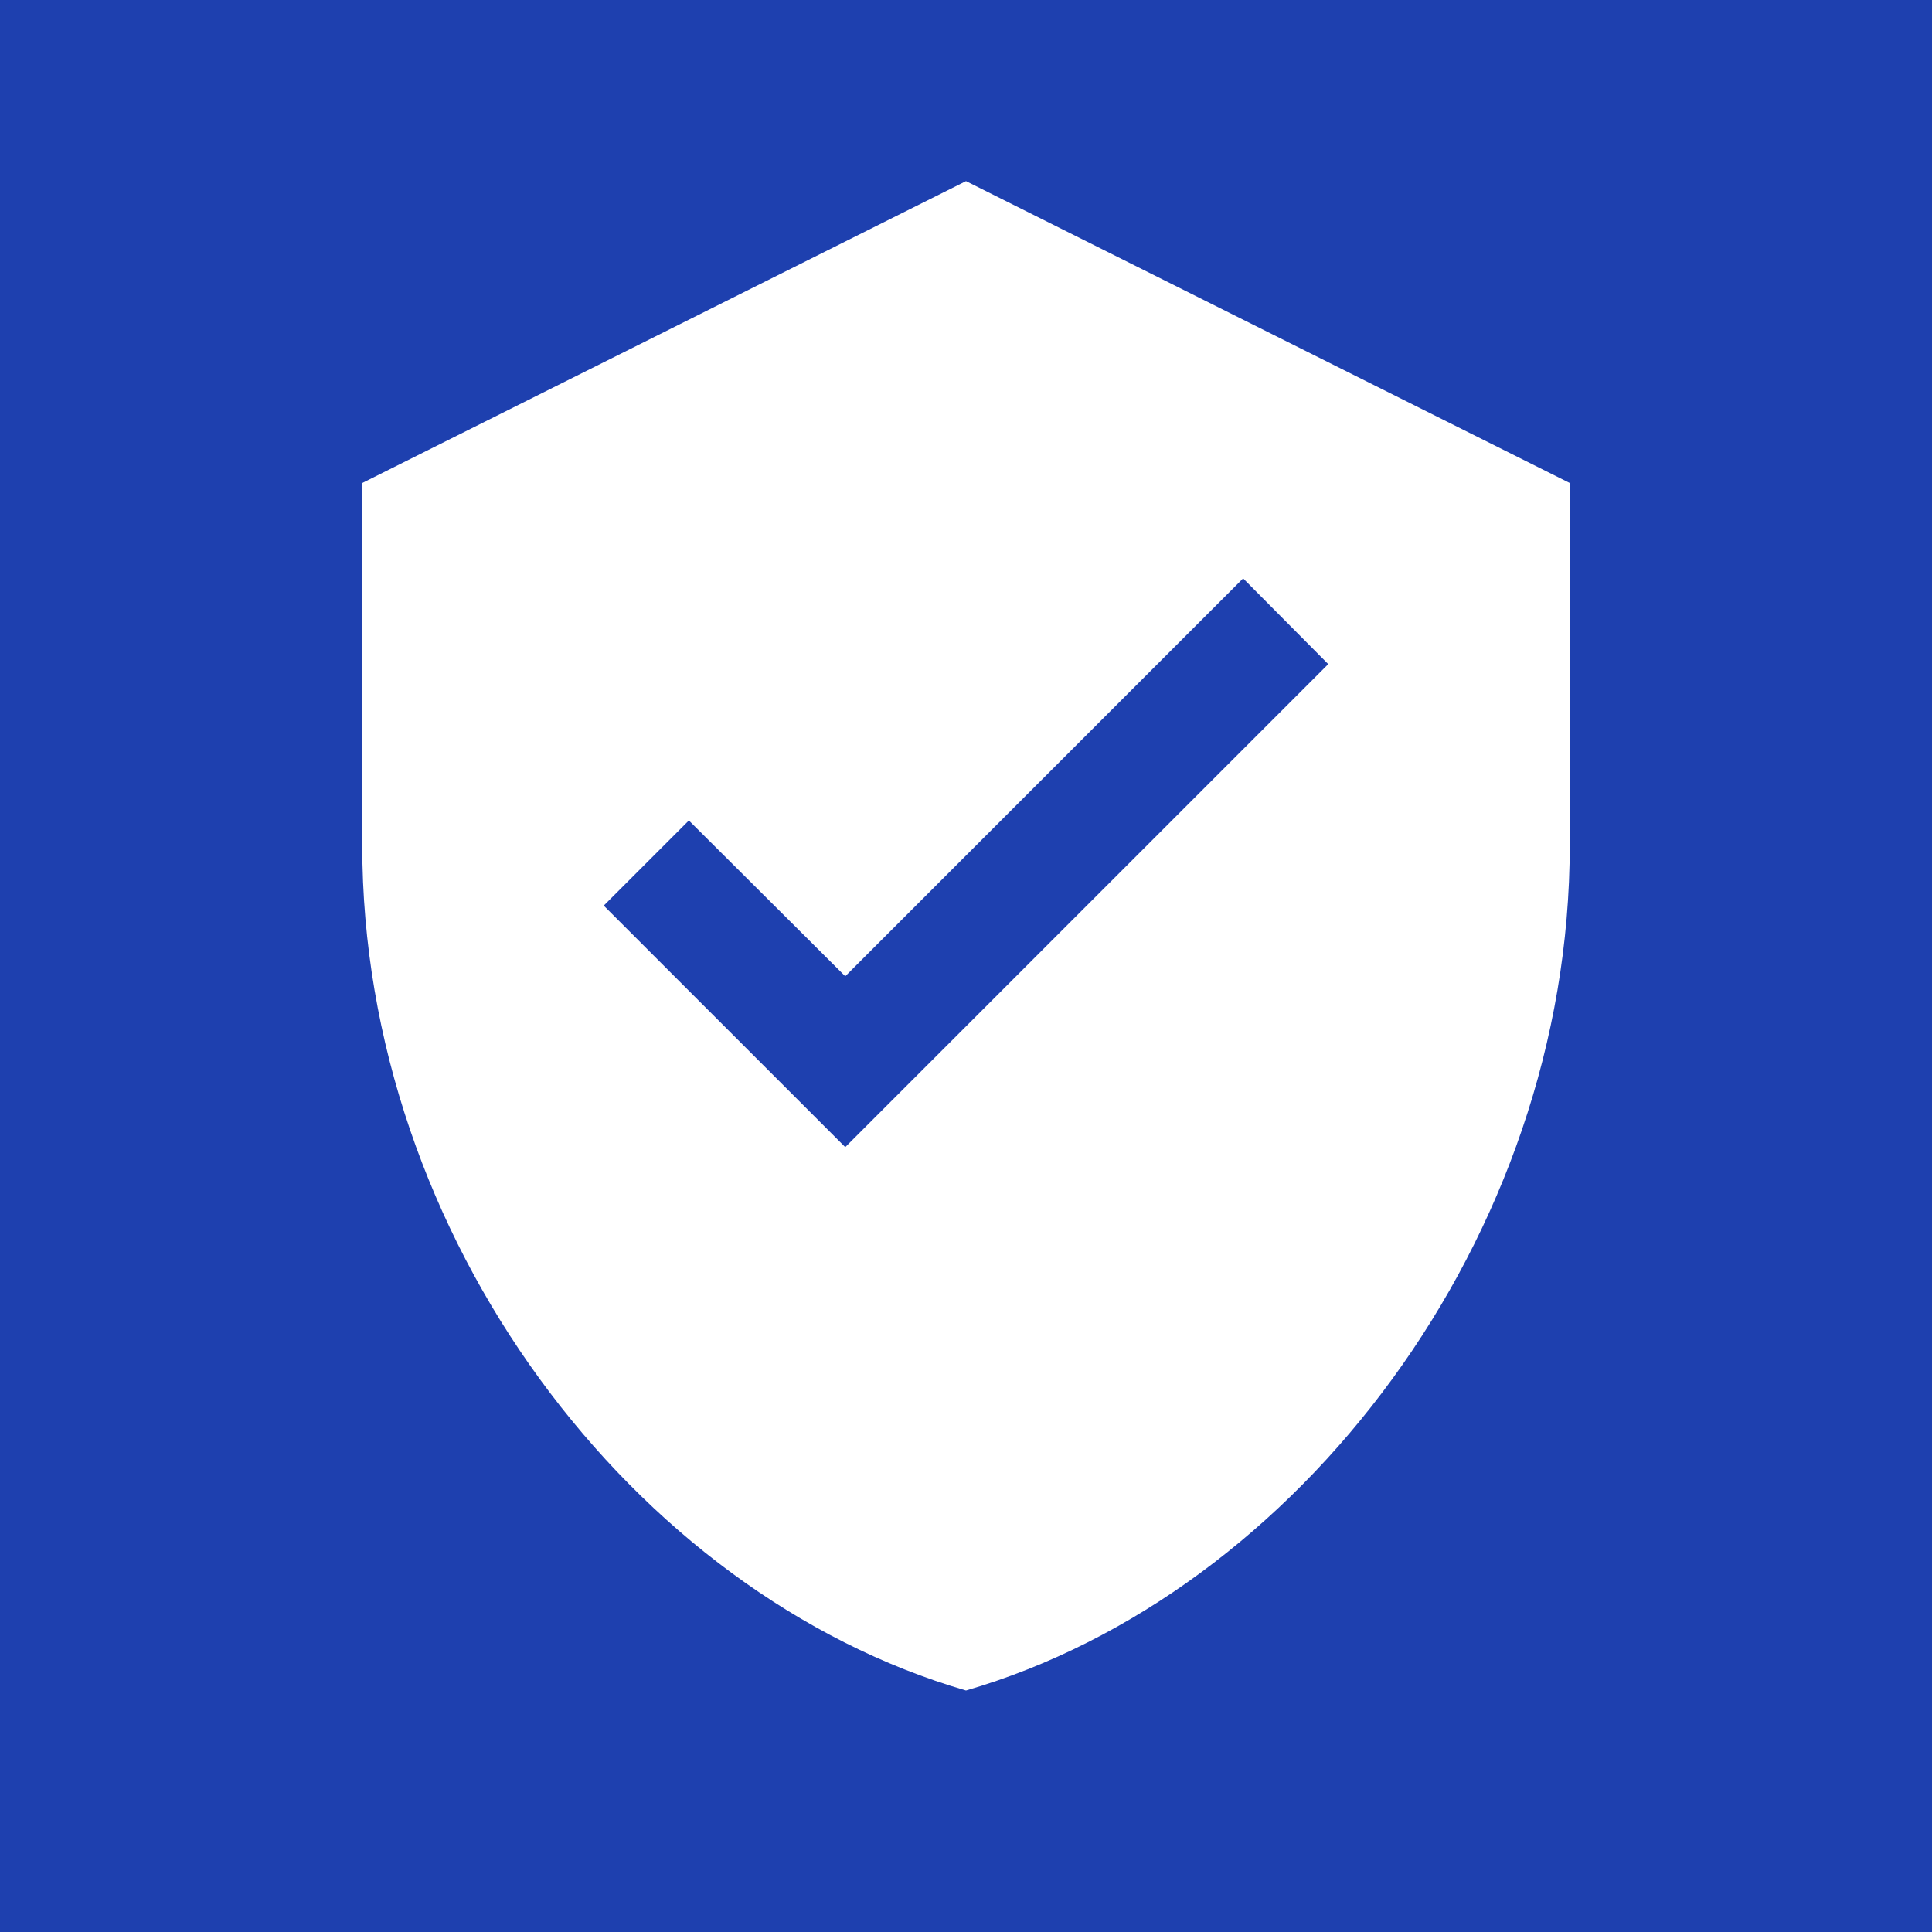
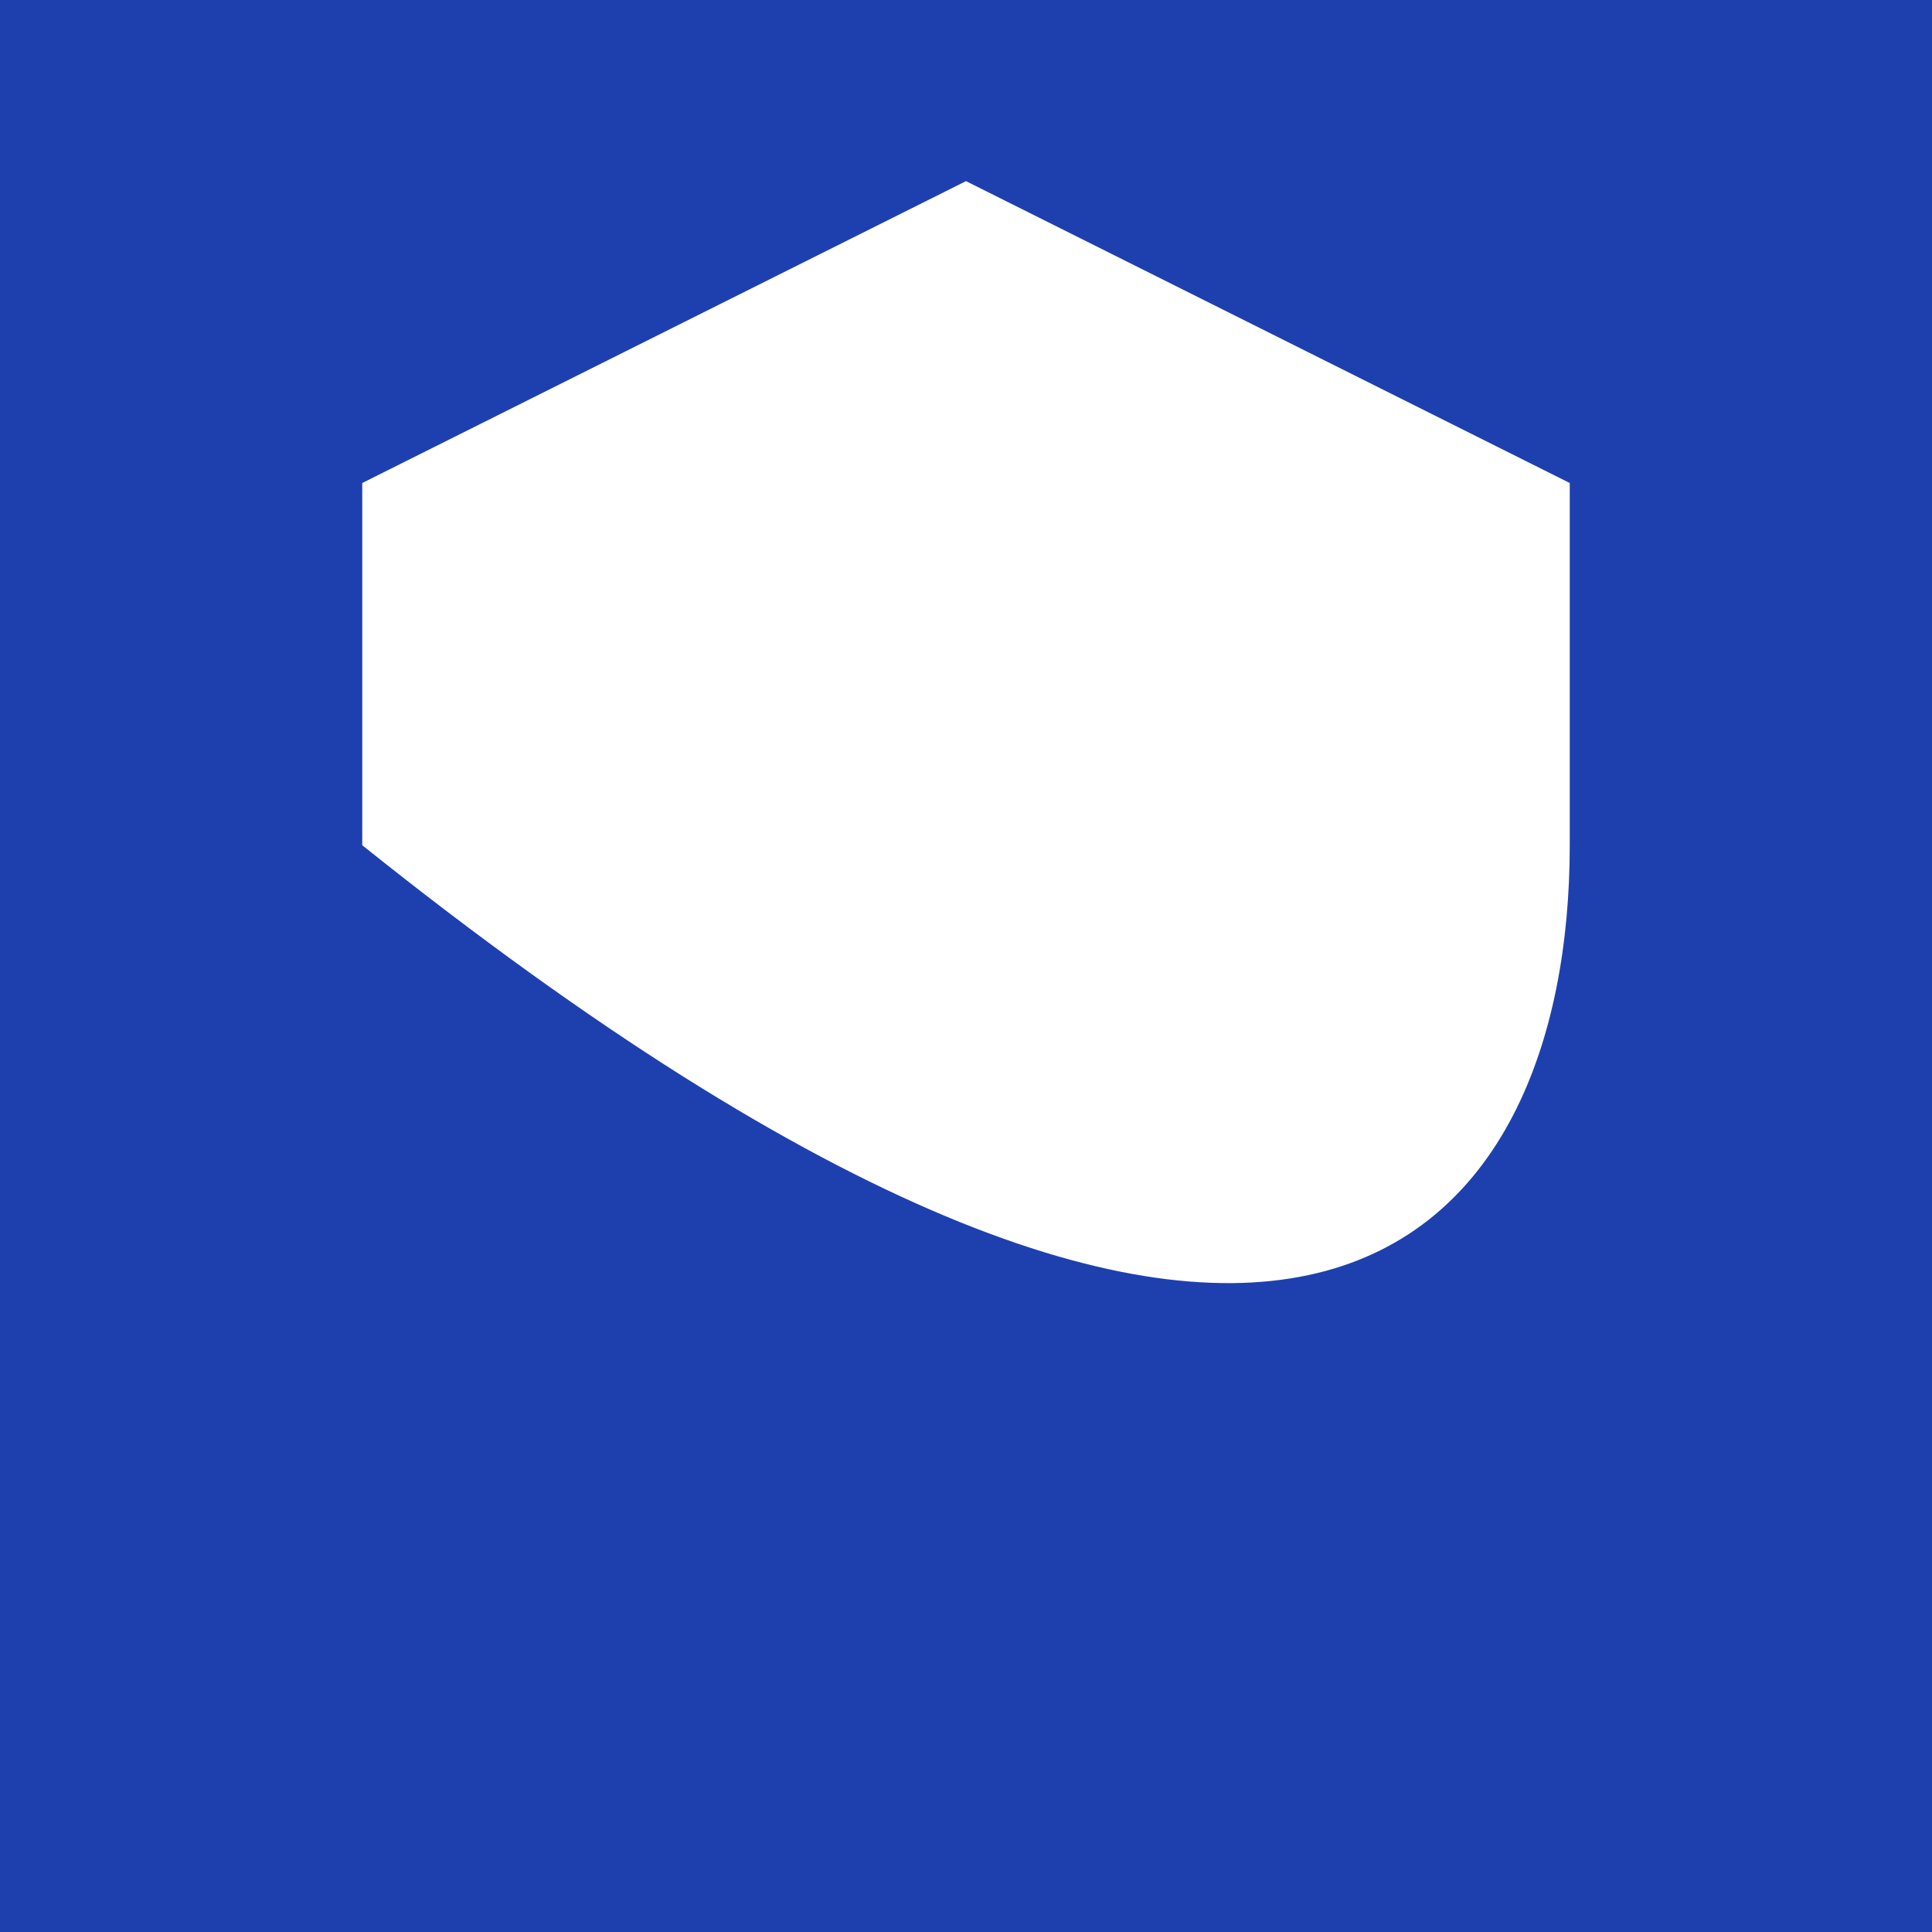
<svg xmlns="http://www.w3.org/2000/svg" width="32" height="32" viewBox="0 0 32 32" fill="none">
  <rect width="32" height="32" fill="#1e40af" />
-   <path d="M16 3L6 8V14C6 20.5 10.5 26.4 16 28C21.5 26.4 26 20.5 26 14V8L16 3Z" fill="white" />
-   <path d="M14 19L10 15L11.41 13.59L14 16.17L20.59 9.58L22 11L14 19Z" fill="#1e40af" />
+   <path d="M16 3L6 8V14C21.5 26.4 26 20.5 26 14V8L16 3Z" fill="white" />
</svg>